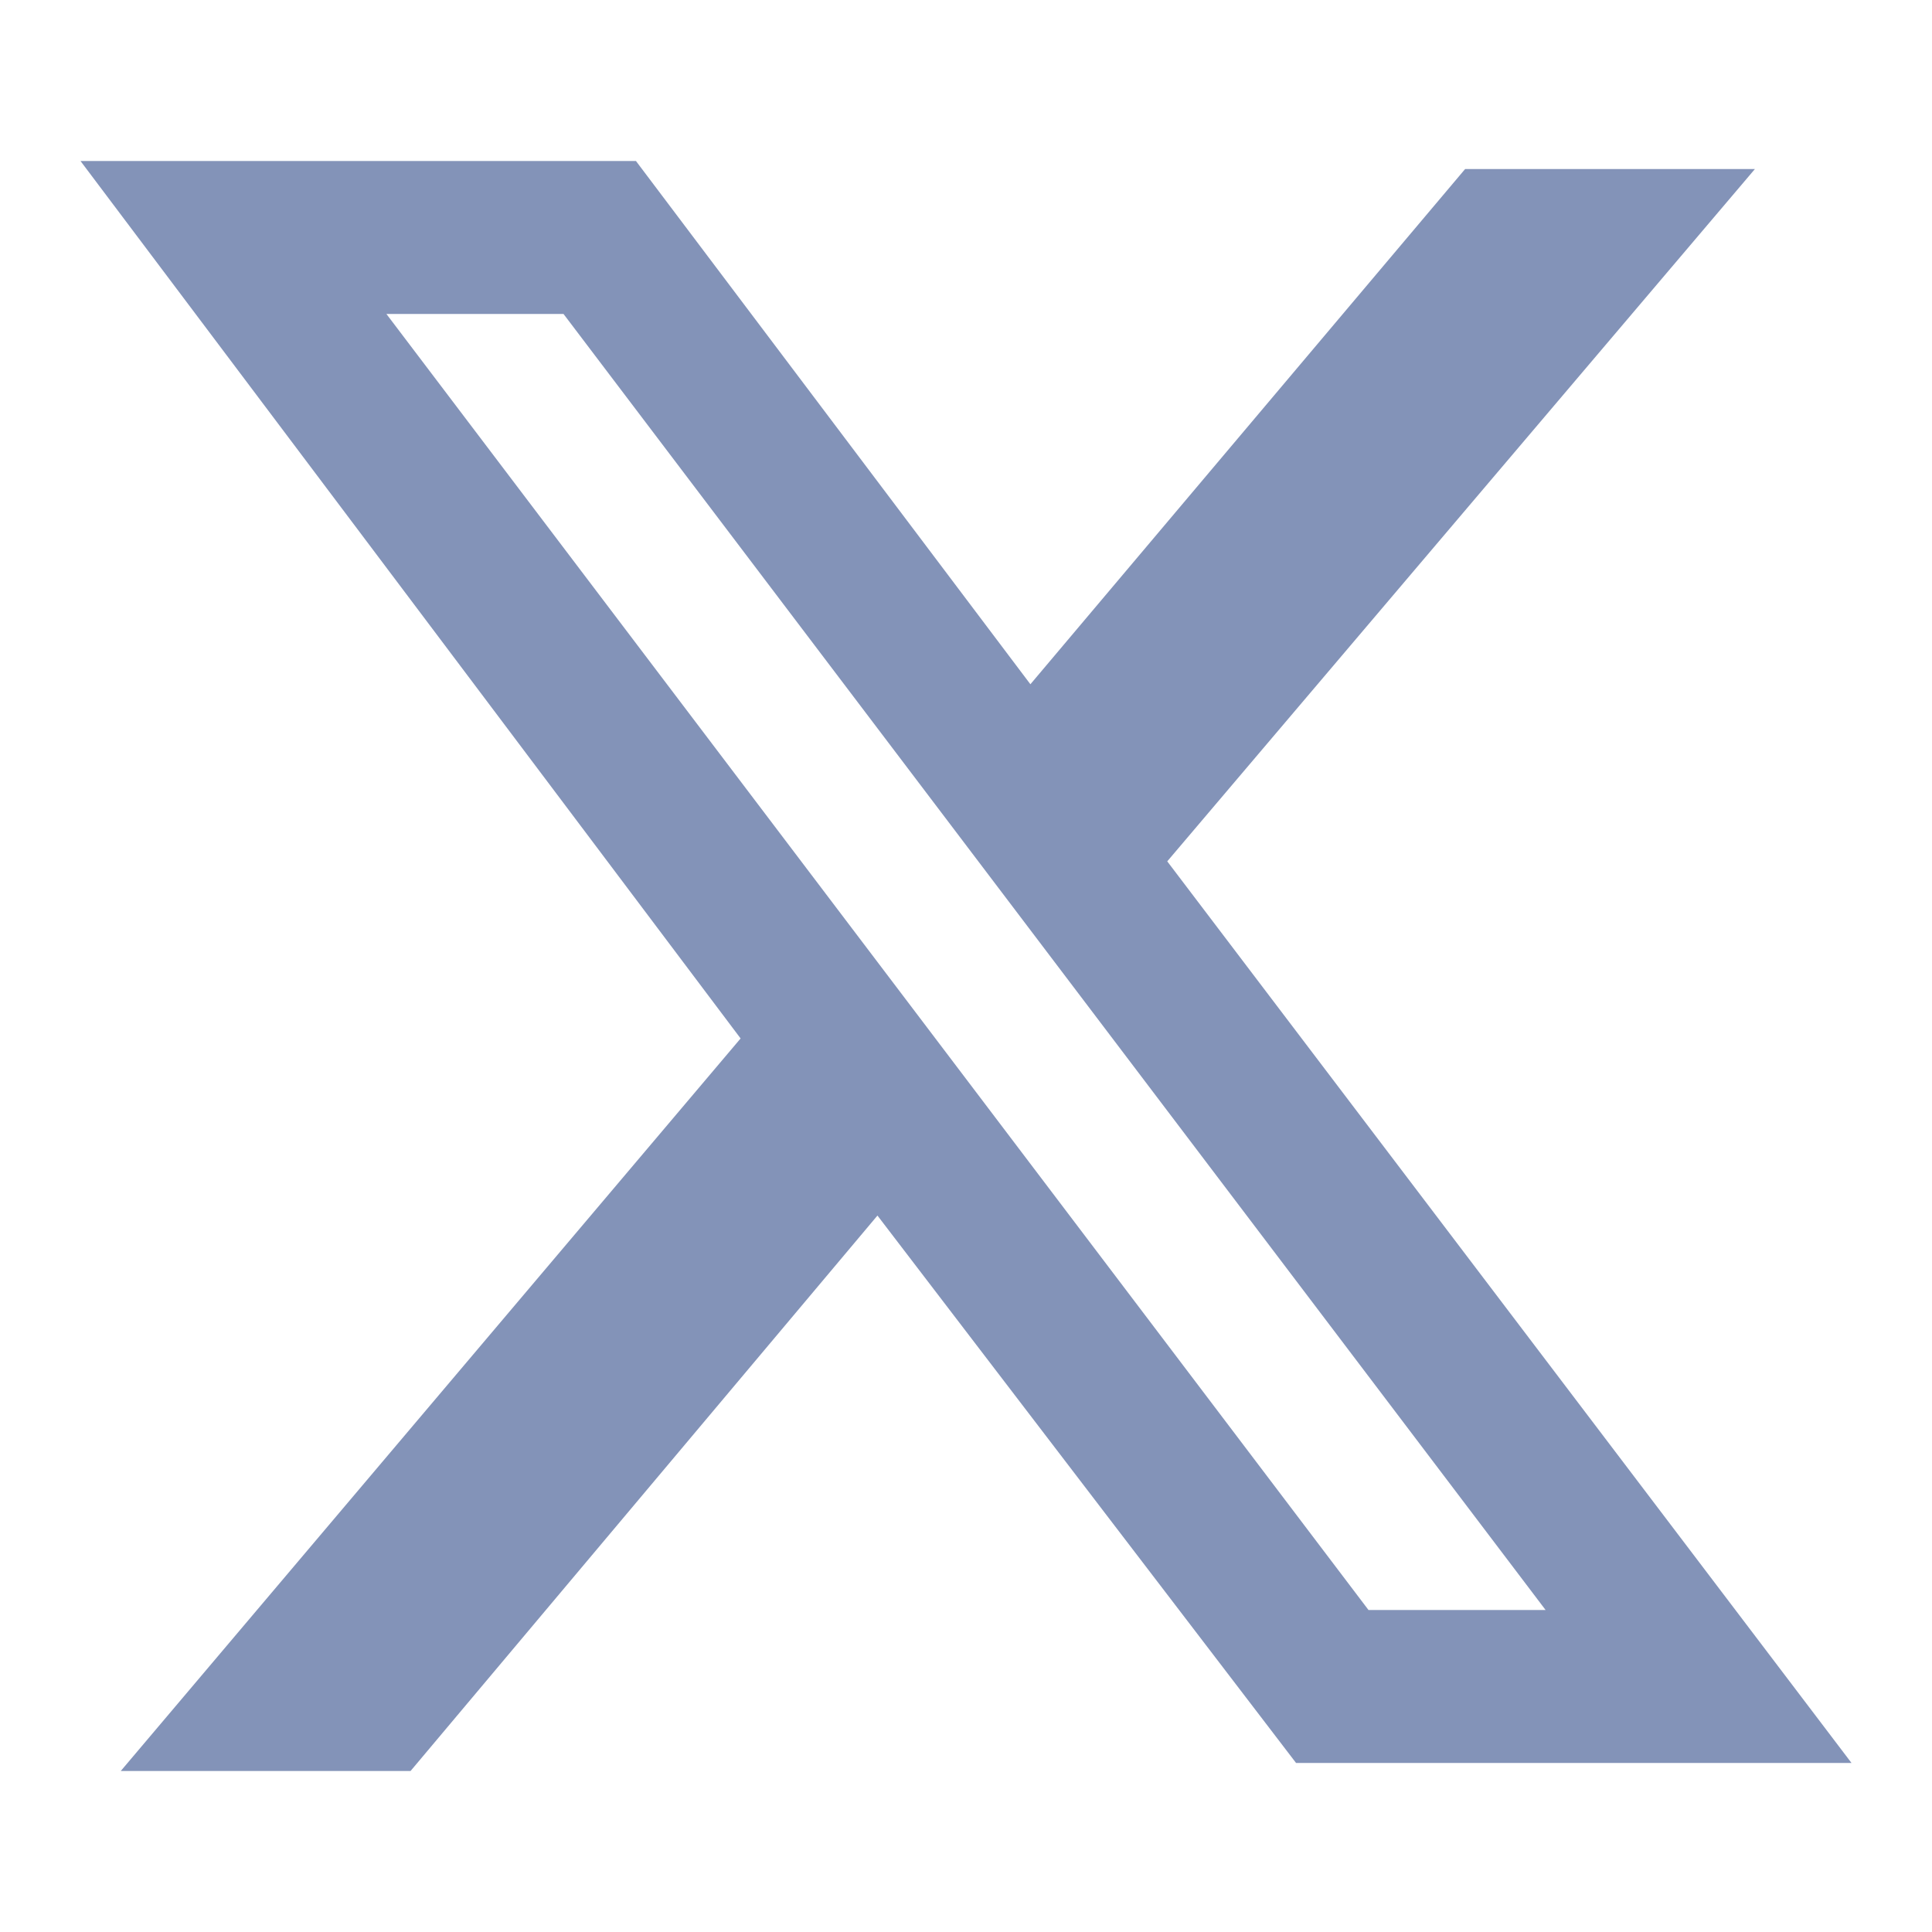
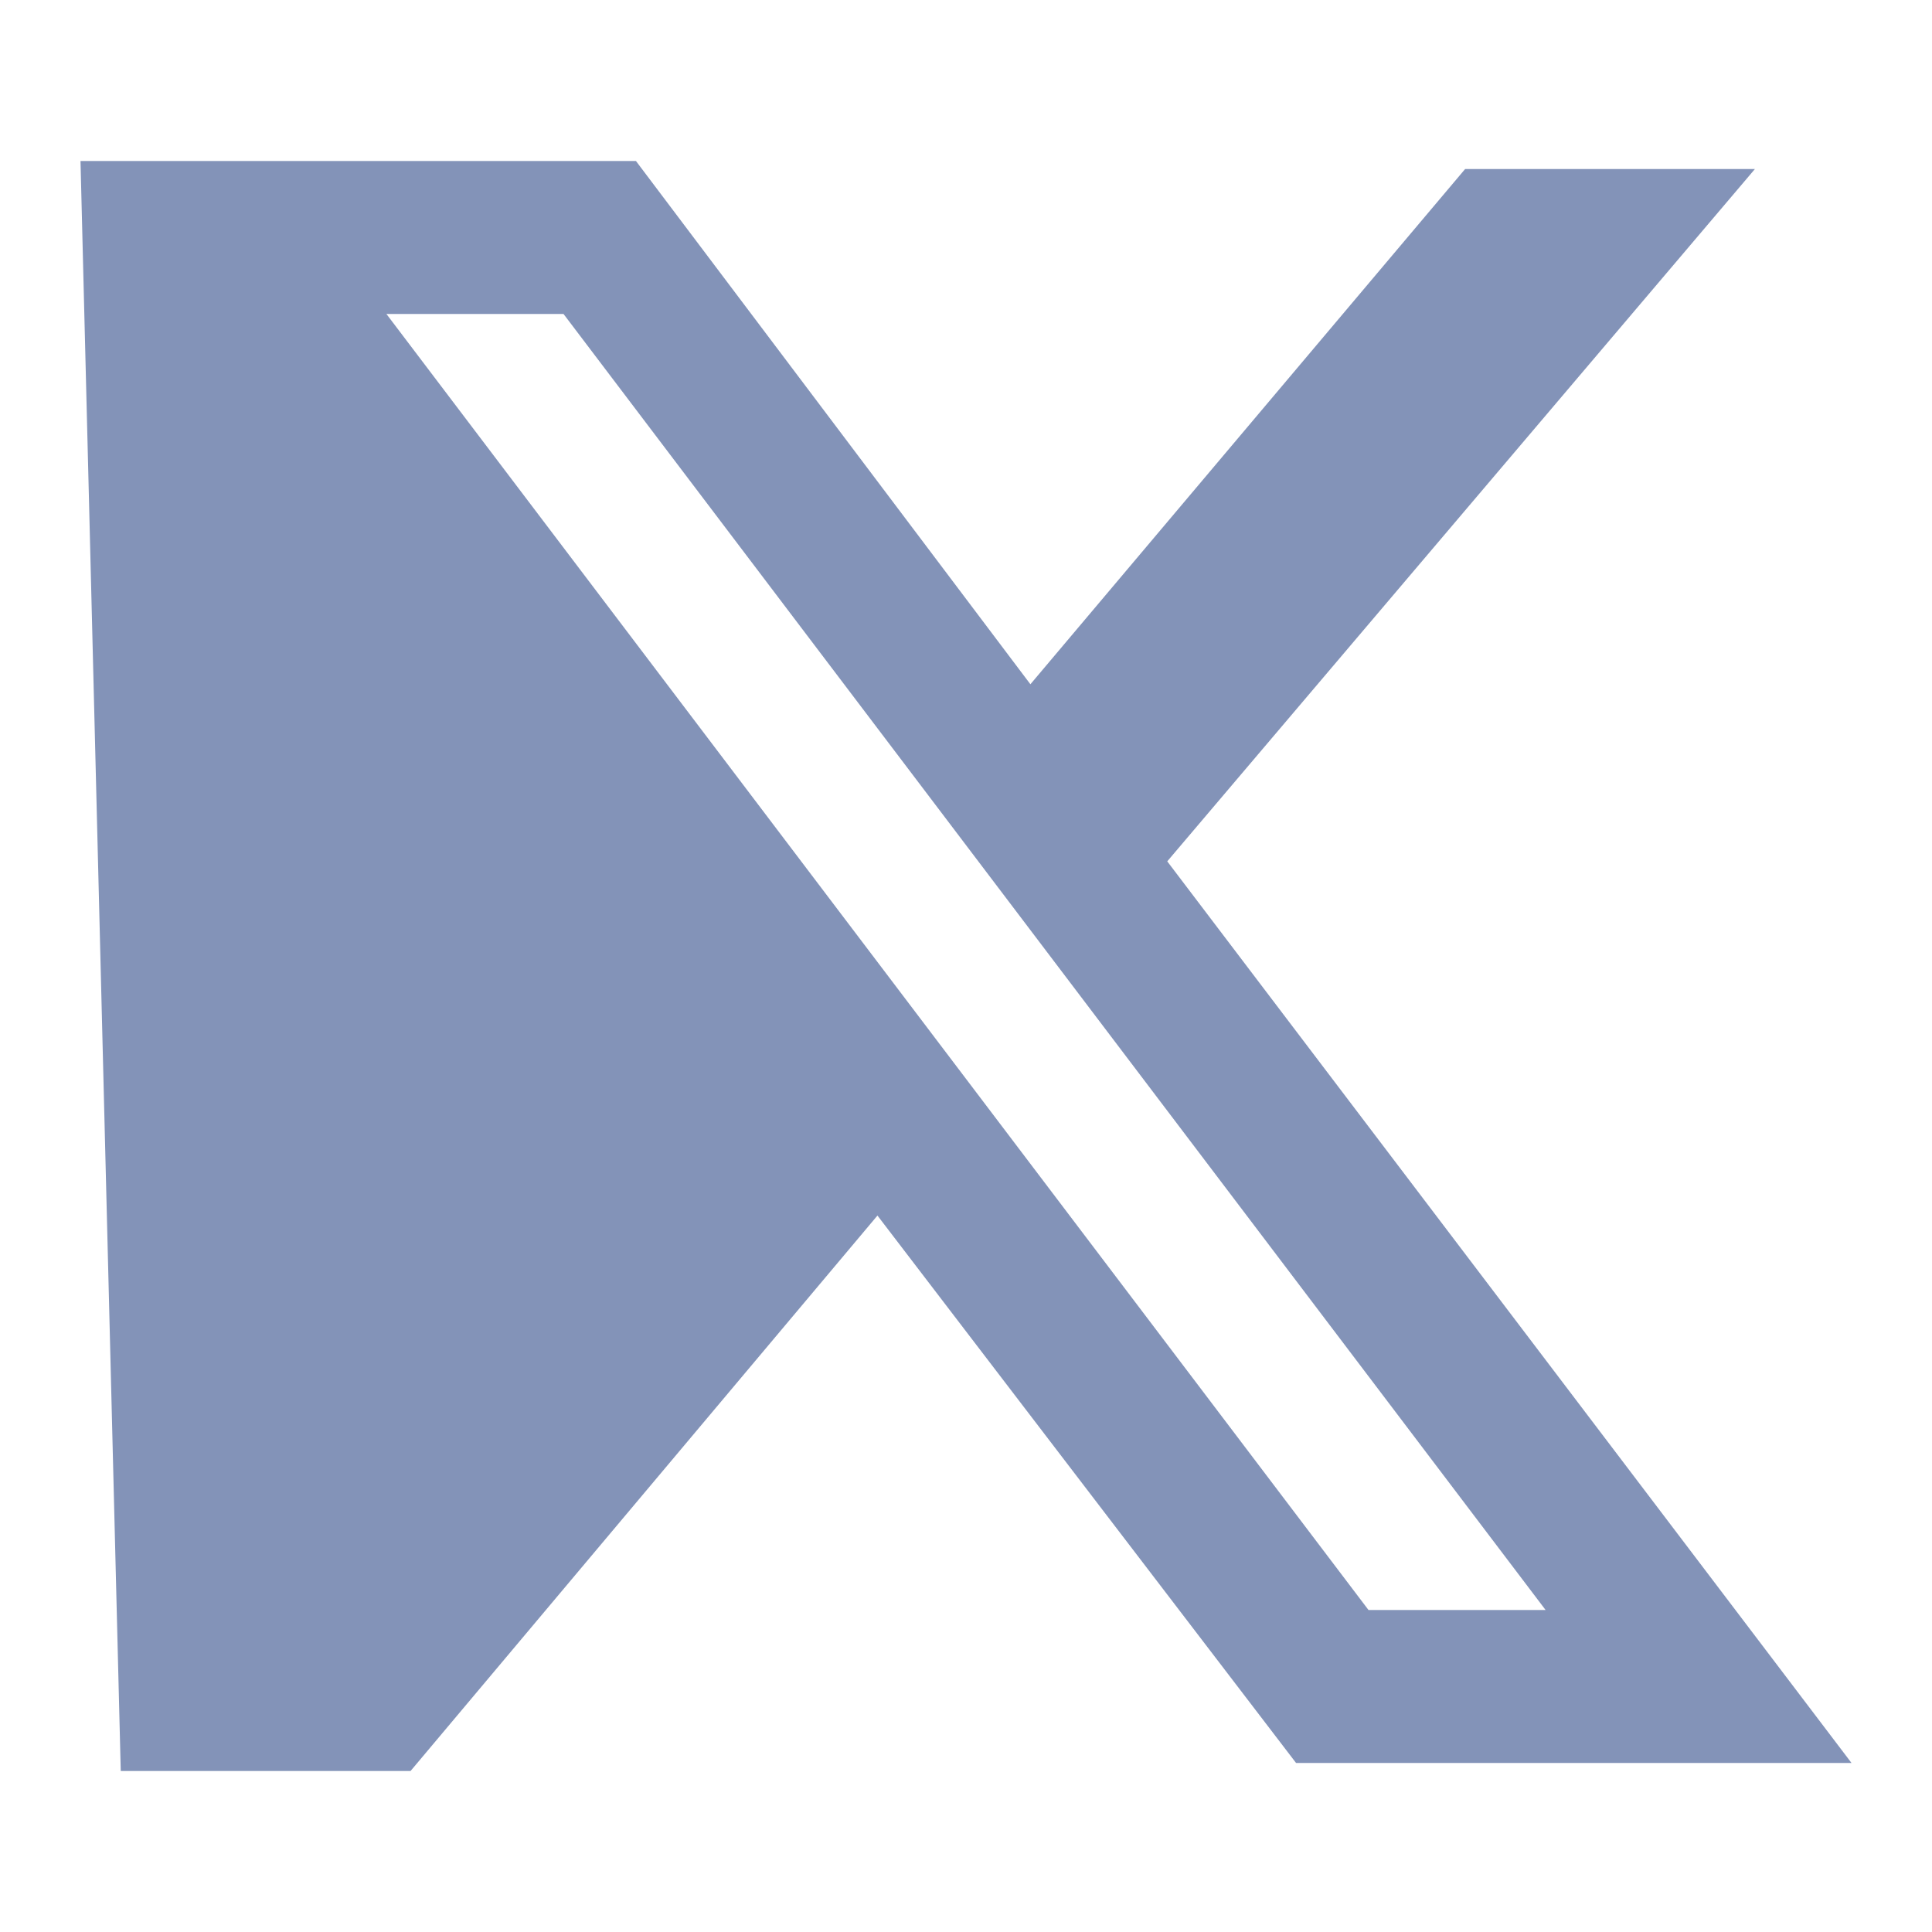
<svg xmlns="http://www.w3.org/2000/svg" version="1.1" id="图层_1" x="0px" y="0px" viewBox="0 0 24 24" style="enable-background:new 0 0 24 24;" xml:space="preserve">
  <style type="text/css">
	.st0{fill:#8393B8;}
</style>
-   <path id="形状_1" class="st0" d="M7.9,2H1l8.2,10.9L1.5,22h3.6l5.8-6.9l5.2,6.8H23l-8.5-11.2l0,0l7.3-8.6h-3.6l-5.4,6.4L7.9,2z   M4.8,3.9H7L19.2,20H17L4.8,3.9z" />
+   <path id="形状_1" class="st0" d="M7.9,2H1L1.5,22h3.6l5.8-6.9l5.2,6.8H23l-8.5-11.2l0,0l7.3-8.6h-3.6l-5.4,6.4L7.9,2z   M4.8,3.9H7L19.2,20H17L4.8,3.9z" />
</svg>